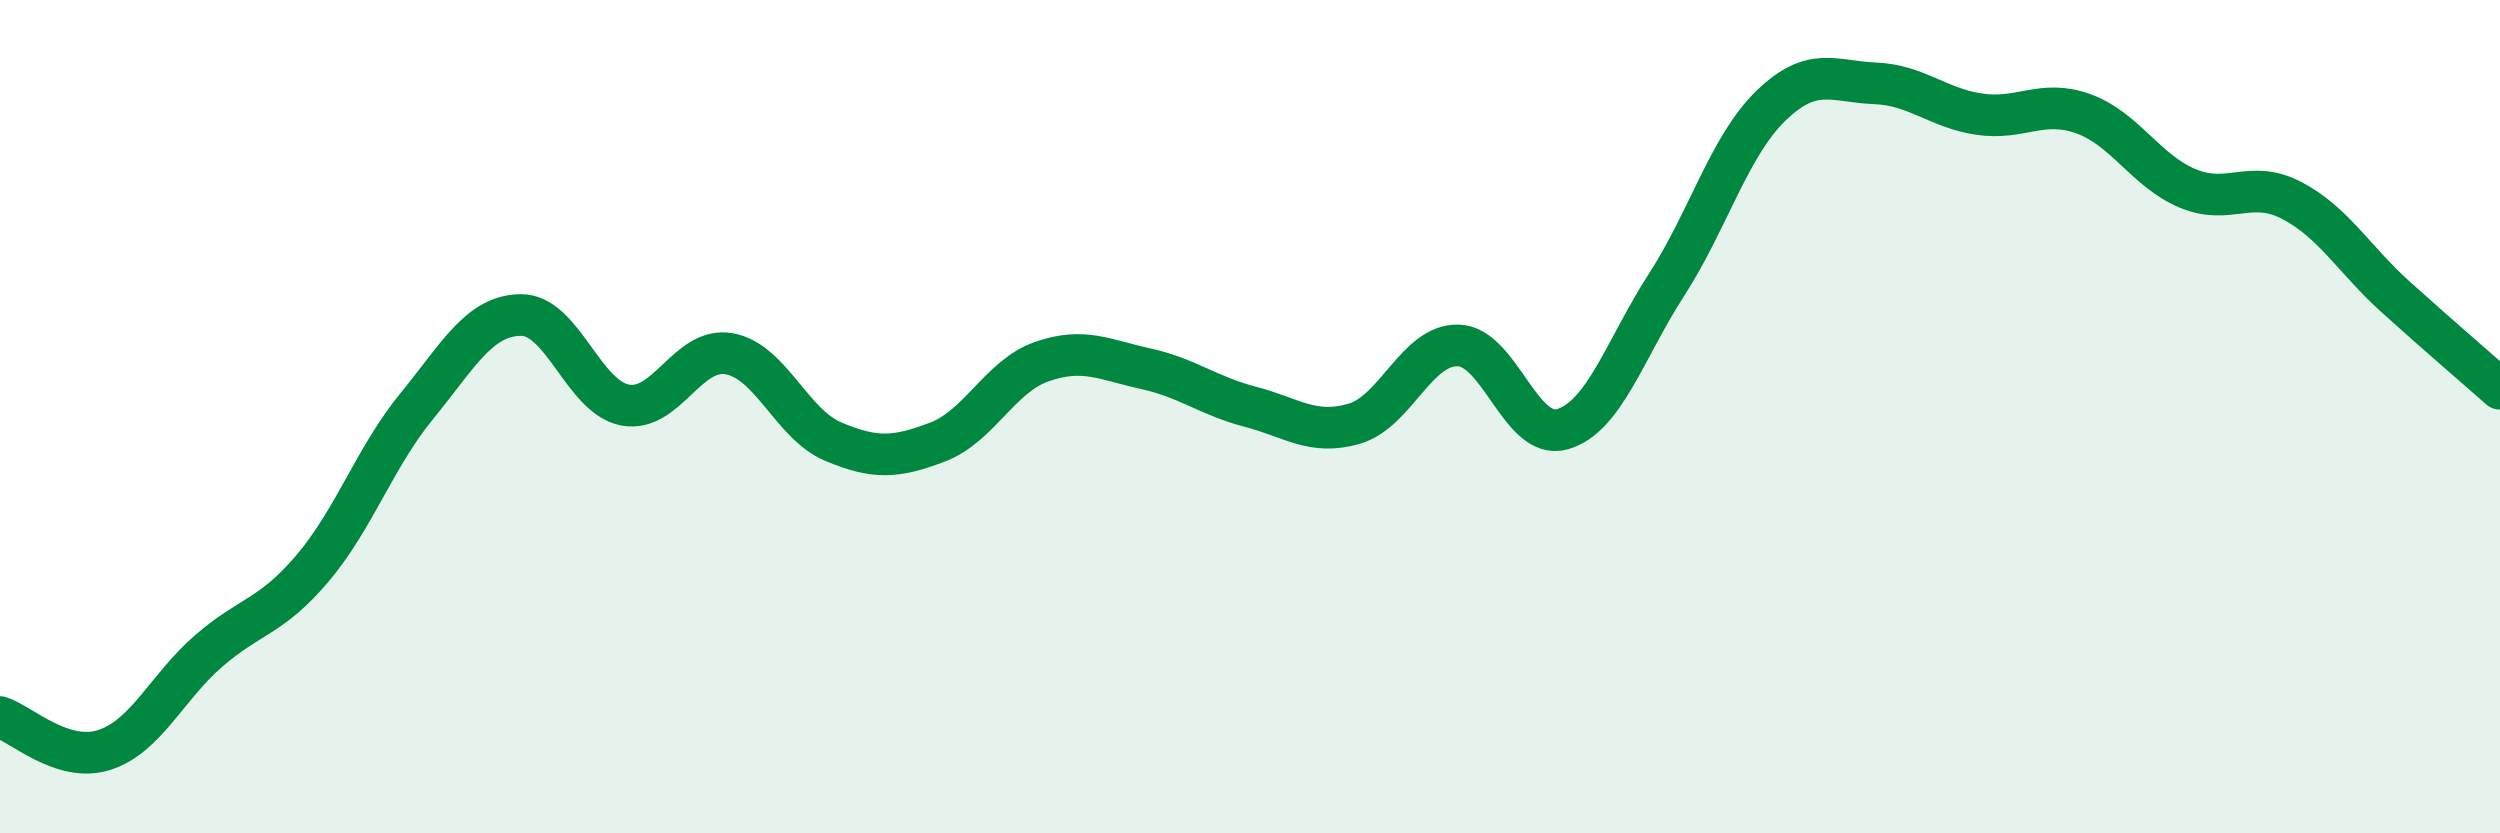
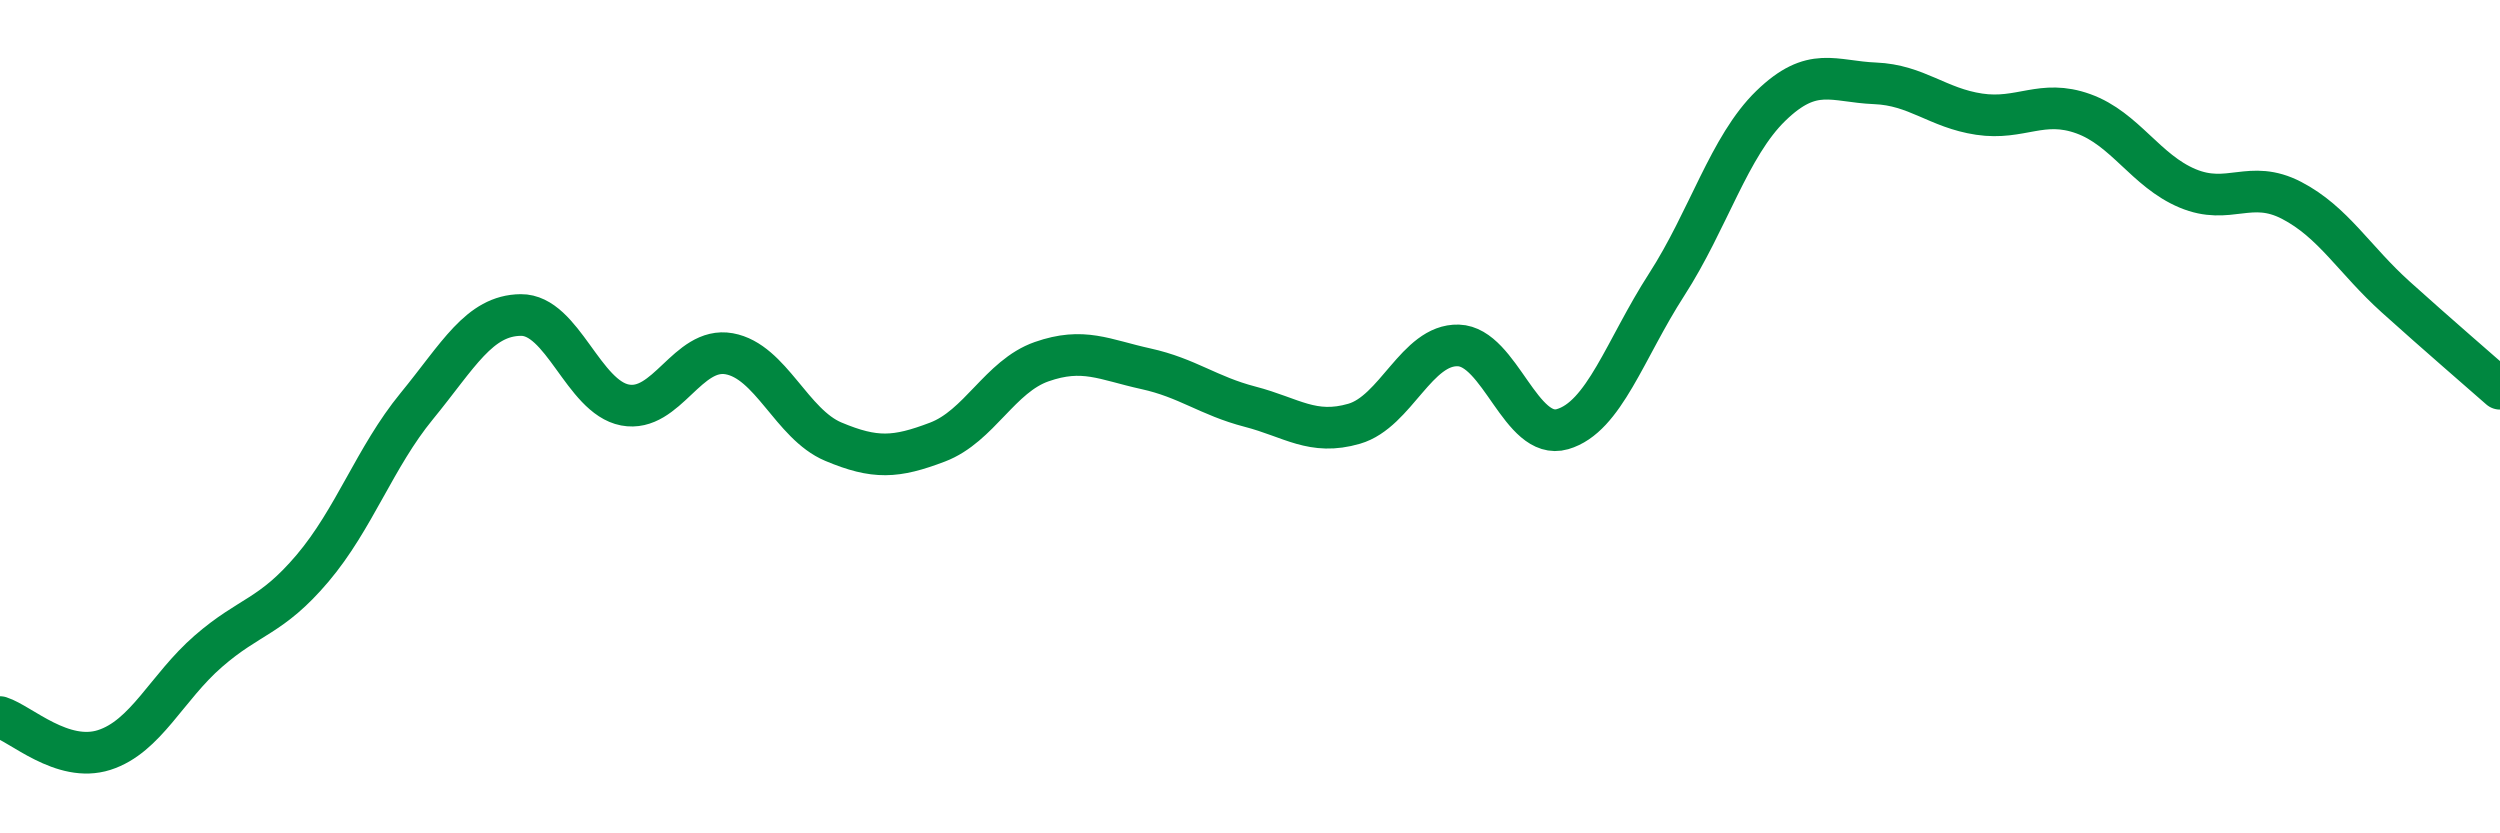
<svg xmlns="http://www.w3.org/2000/svg" width="60" height="20" viewBox="0 0 60 20">
-   <path d="M 0,17.21 C 0.5,17.37 1.5,18.32 2.5,18 C 3.5,17.68 4,16.5 5,15.63 C 6,14.76 6.5,14.82 7.5,13.64 C 8.5,12.46 9,10.97 10,9.75 C 11,8.53 11.5,7.57 12.5,7.56 C 13.5,7.55 14,9.53 15,9.72 C 16,9.91 16.5,8.31 17.5,8.49 C 18.5,8.67 19,10.18 20,10.6 C 21,11.02 21.5,10.99 22.5,10.61 C 23.5,10.23 24,9.03 25,8.68 C 26,8.33 26.5,8.63 27.5,8.85 C 28.5,9.07 29,9.5 30,9.76 C 31,10.02 31.5,10.46 32.5,10.17 C 33.5,9.88 34,8.26 35,8.29 C 36,8.32 36.5,10.59 37.5,10.3 C 38.5,10.01 39,8.38 40,6.83 C 41,5.28 41.5,3.51 42.5,2.54 C 43.5,1.57 44,1.96 45,2 C 46,2.04 46.5,2.59 47.5,2.74 C 48.5,2.89 49,2.37 50,2.73 C 51,3.09 51.5,4.1 52.5,4.52 C 53.5,4.94 54,4.29 55,4.81 C 56,5.33 56.5,6.23 57.5,7.13 C 58.5,8.03 59.5,8.89 60,9.33L60 20L0 20Z" fill="#008740" opacity="0.1" stroke-linecap="round" stroke-linejoin="round" />
  <path d="M 0,17.21 C 0.5,17.37 1.5,18.32 2.5,18 C 3.5,17.68 4,16.5 5,15.63 C 6,14.76 6.5,14.82 7.5,13.64 C 8.5,12.46 9,10.97 10,9.75 C 11,8.53 11.5,7.57 12.5,7.56 C 13.5,7.55 14,9.53 15,9.72 C 16,9.91 16.5,8.31 17.5,8.49 C 18.5,8.67 19,10.18 20,10.6 C 21,11.02 21.5,10.99 22.5,10.61 C 23.5,10.23 24,9.03 25,8.68 C 26,8.33 26.5,8.63 27.5,8.85 C 28.5,9.07 29,9.5 30,9.76 C 31,10.02 31.5,10.46 32.5,10.17 C 33.5,9.88 34,8.26 35,8.29 C 36,8.32 36.5,10.59 37.5,10.3 C 38.5,10.01 39,8.38 40,6.83 C 41,5.28 41.5,3.51 42.5,2.54 C 43.5,1.57 44,1.96 45,2 C 46,2.04 46.5,2.59 47.5,2.74 C 48.5,2.89 49,2.37 50,2.73 C 51,3.09 51.5,4.1 52.5,4.52 C 53.5,4.94 54,4.29 55,4.81 C 56,5.33 56.5,6.23 57.5,7.13 C 58.5,8.03 59.5,8.89 60,9.33" stroke="#008740" stroke-width="1" fill="none" stroke-linecap="round" stroke-linejoin="round" />
</svg>